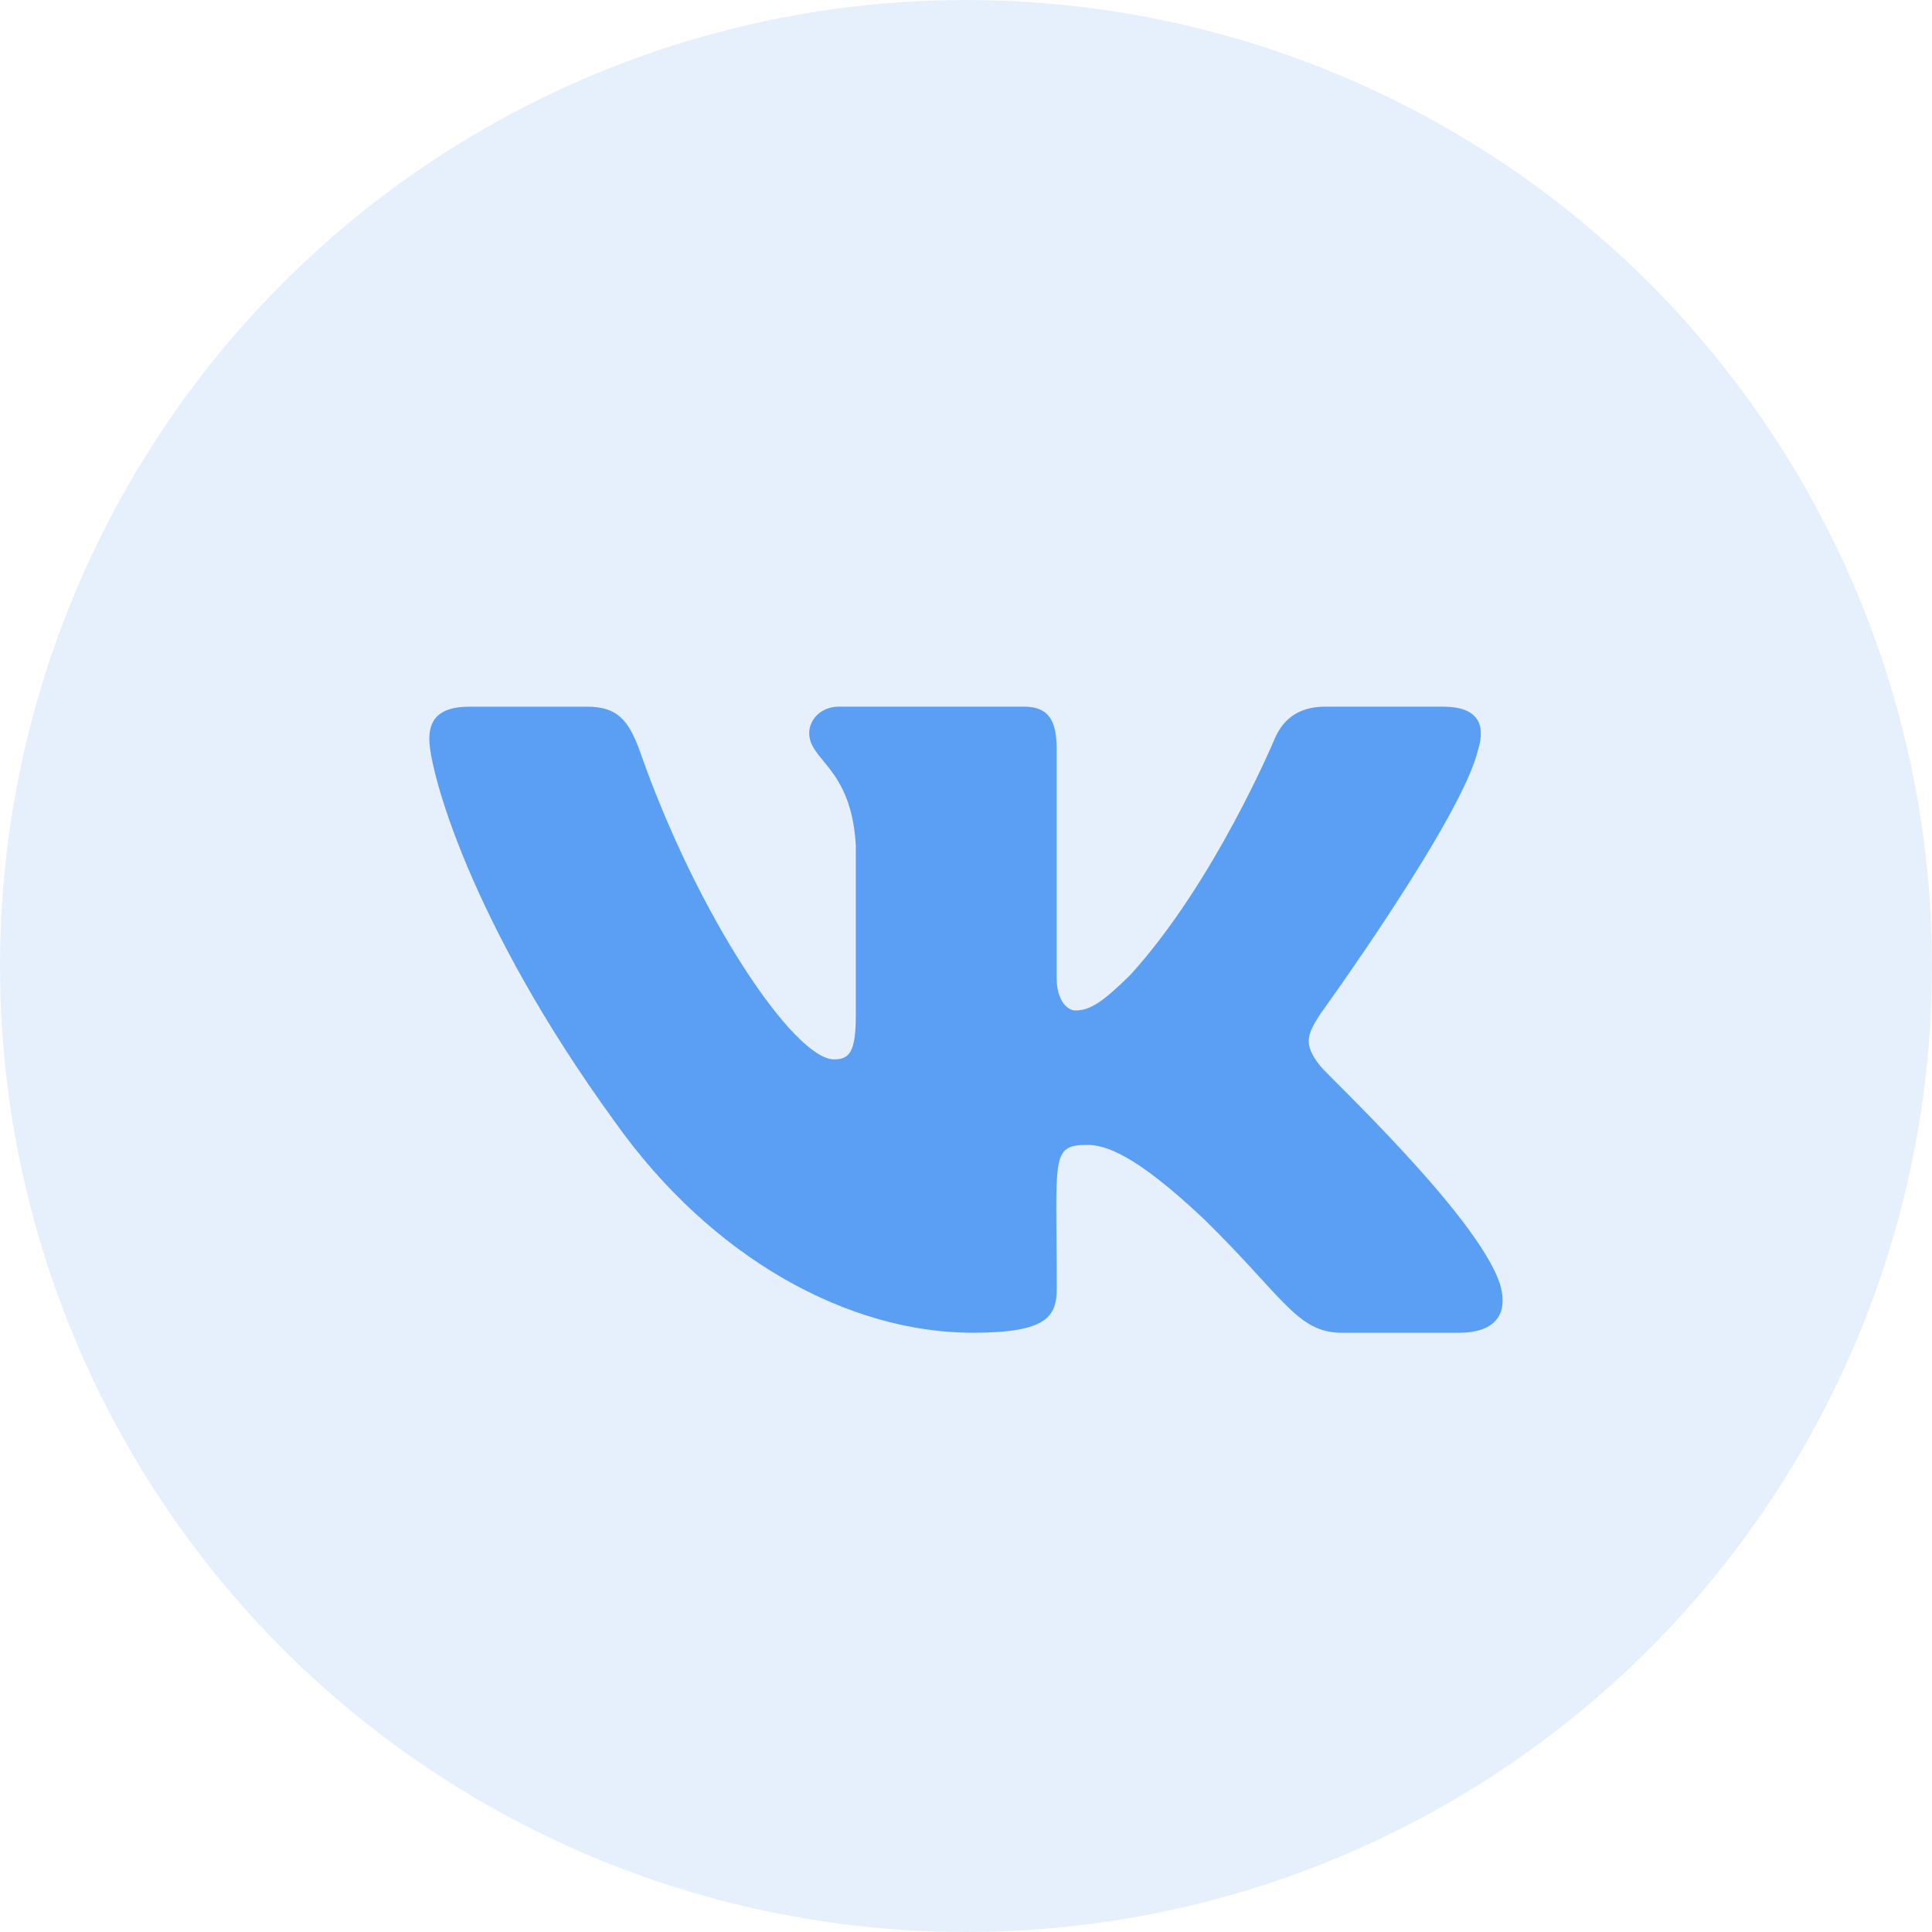
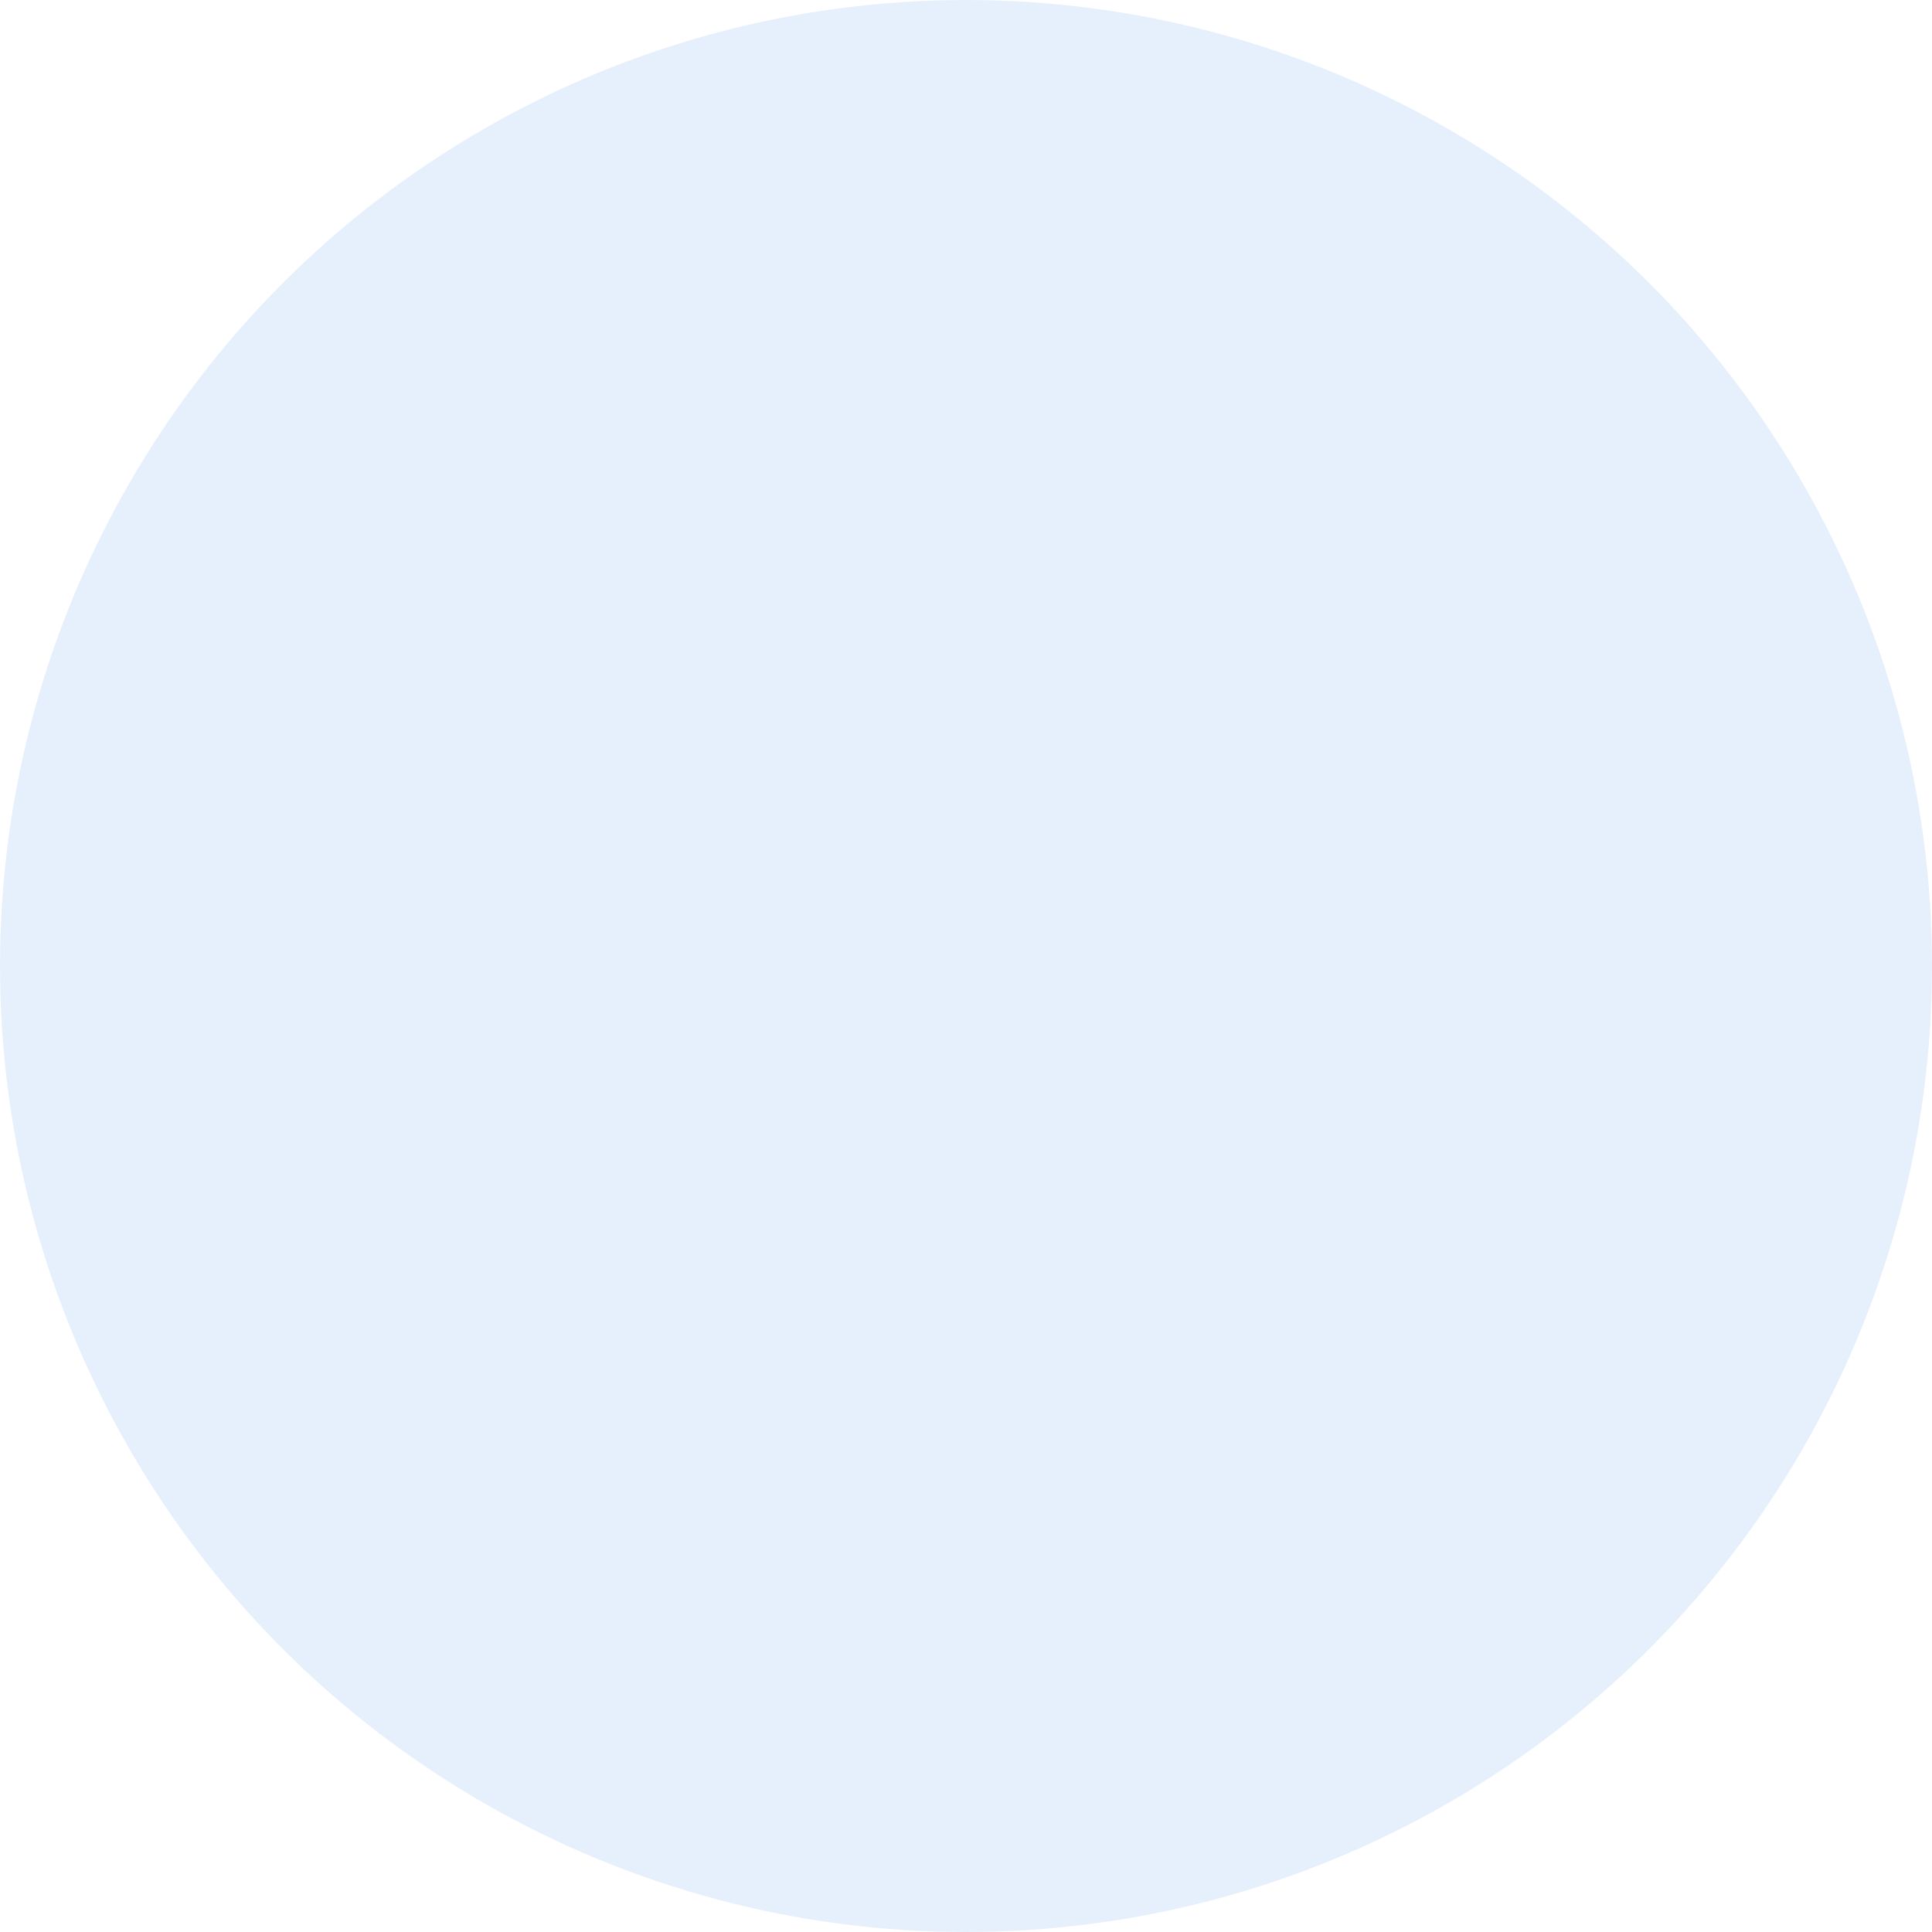
<svg xmlns="http://www.w3.org/2000/svg" width="36" height="36" viewBox="0 0 36 36" fill="none">
  <circle cx="18" cy="18" r="18" fill="#5A9FF4" fill-opacity="0.15" />
  <g clip-path="url(#clip0)">
-     <path d="M24.596 19.857C24.273 19.449 24.365 19.267 24.596 18.902C24.6 18.898 27.269 15.21 27.544 13.959L27.546 13.958C27.683 13.502 27.546 13.167 26.885 13.167H24.698C24.142 13.167 23.885 13.454 23.747 13.776C23.747 13.776 22.634 16.441 21.059 18.169C20.551 18.668 20.316 18.828 20.038 18.828C19.902 18.828 19.689 18.668 19.689 18.212V13.958C19.689 13.411 19.533 13.167 19.073 13.167H15.634C15.285 13.167 15.078 13.422 15.078 13.659C15.078 14.178 15.865 14.297 15.947 15.755V18.919C15.947 19.613 15.821 19.74 15.542 19.74C14.798 19.74 12.994 17.064 11.925 14.002C11.709 13.408 11.498 13.168 10.938 13.168H8.75C8.126 13.168 8 13.455 8 13.777C8 14.345 8.743 17.171 11.457 20.904C13.265 23.453 15.812 24.834 18.128 24.834C19.521 24.834 19.691 24.527 19.691 24C19.691 21.564 19.565 21.334 20.262 21.334C20.586 21.334 21.142 21.494 22.442 22.724C23.928 24.181 24.172 24.834 25.004 24.834H27.191C27.814 24.834 28.13 24.527 27.948 23.922C27.532 22.649 24.723 20.032 24.596 19.857Z" fill="#5A9FF4" />
+     <path d="M24.596 19.857C24.273 19.449 24.365 19.267 24.596 18.902C24.6 18.898 27.269 15.21 27.544 13.959L27.546 13.958C27.683 13.502 27.546 13.167 26.885 13.167H24.698C24.142 13.167 23.885 13.454 23.747 13.776C23.747 13.776 22.634 16.441 21.059 18.169C20.551 18.668 20.316 18.828 20.038 18.828C19.902 18.828 19.689 18.668 19.689 18.212V13.958H15.634C15.285 13.167 15.078 13.422 15.078 13.659C15.078 14.178 15.865 14.297 15.947 15.755V18.919C15.947 19.613 15.821 19.74 15.542 19.74C14.798 19.74 12.994 17.064 11.925 14.002C11.709 13.408 11.498 13.168 10.938 13.168H8.75C8.126 13.168 8 13.455 8 13.777C8 14.345 8.743 17.171 11.457 20.904C13.265 23.453 15.812 24.834 18.128 24.834C19.521 24.834 19.691 24.527 19.691 24C19.691 21.564 19.565 21.334 20.262 21.334C20.586 21.334 21.142 21.494 22.442 22.724C23.928 24.181 24.172 24.834 25.004 24.834H27.191C27.814 24.834 28.13 24.527 27.948 23.922C27.532 22.649 24.723 20.032 24.596 19.857Z" fill="#5A9FF4" />
  </g>
  <defs>
    <clipPath id="clip0">
-       <rect width="20" height="20" fill="white" transform="translate(8 9)" />
-     </clipPath>
+       </clipPath>
  </defs>
</svg>